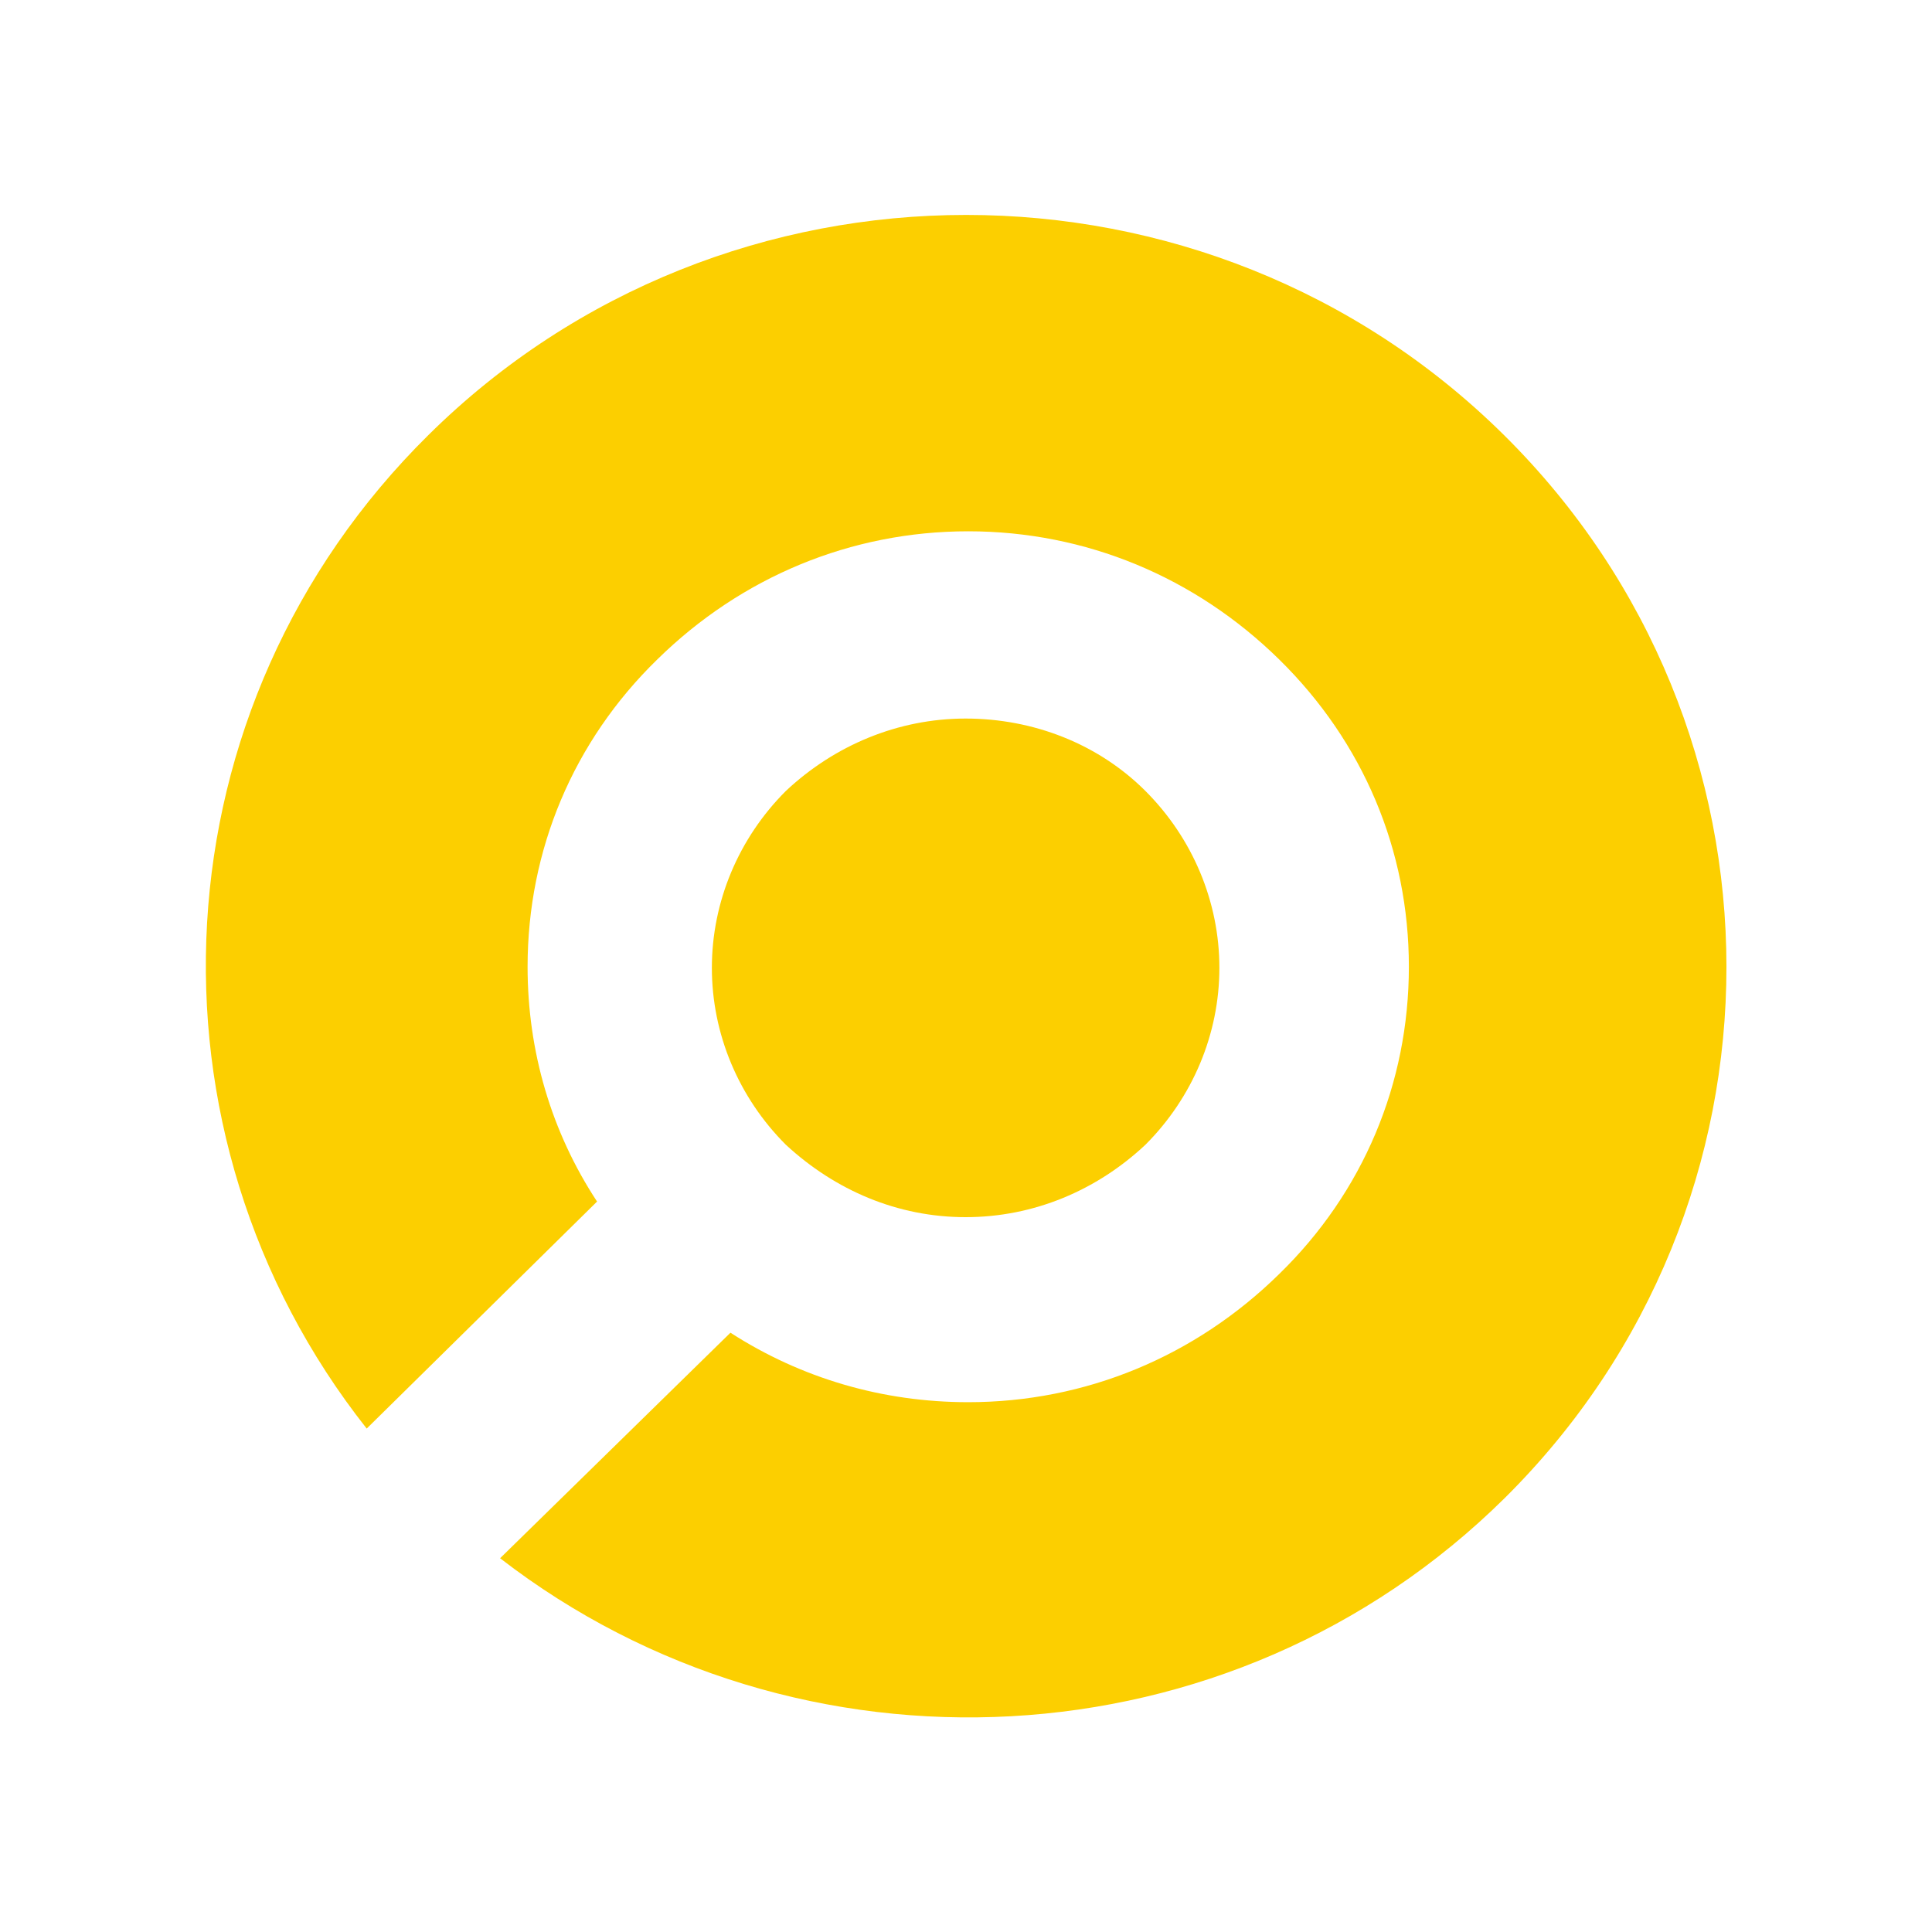
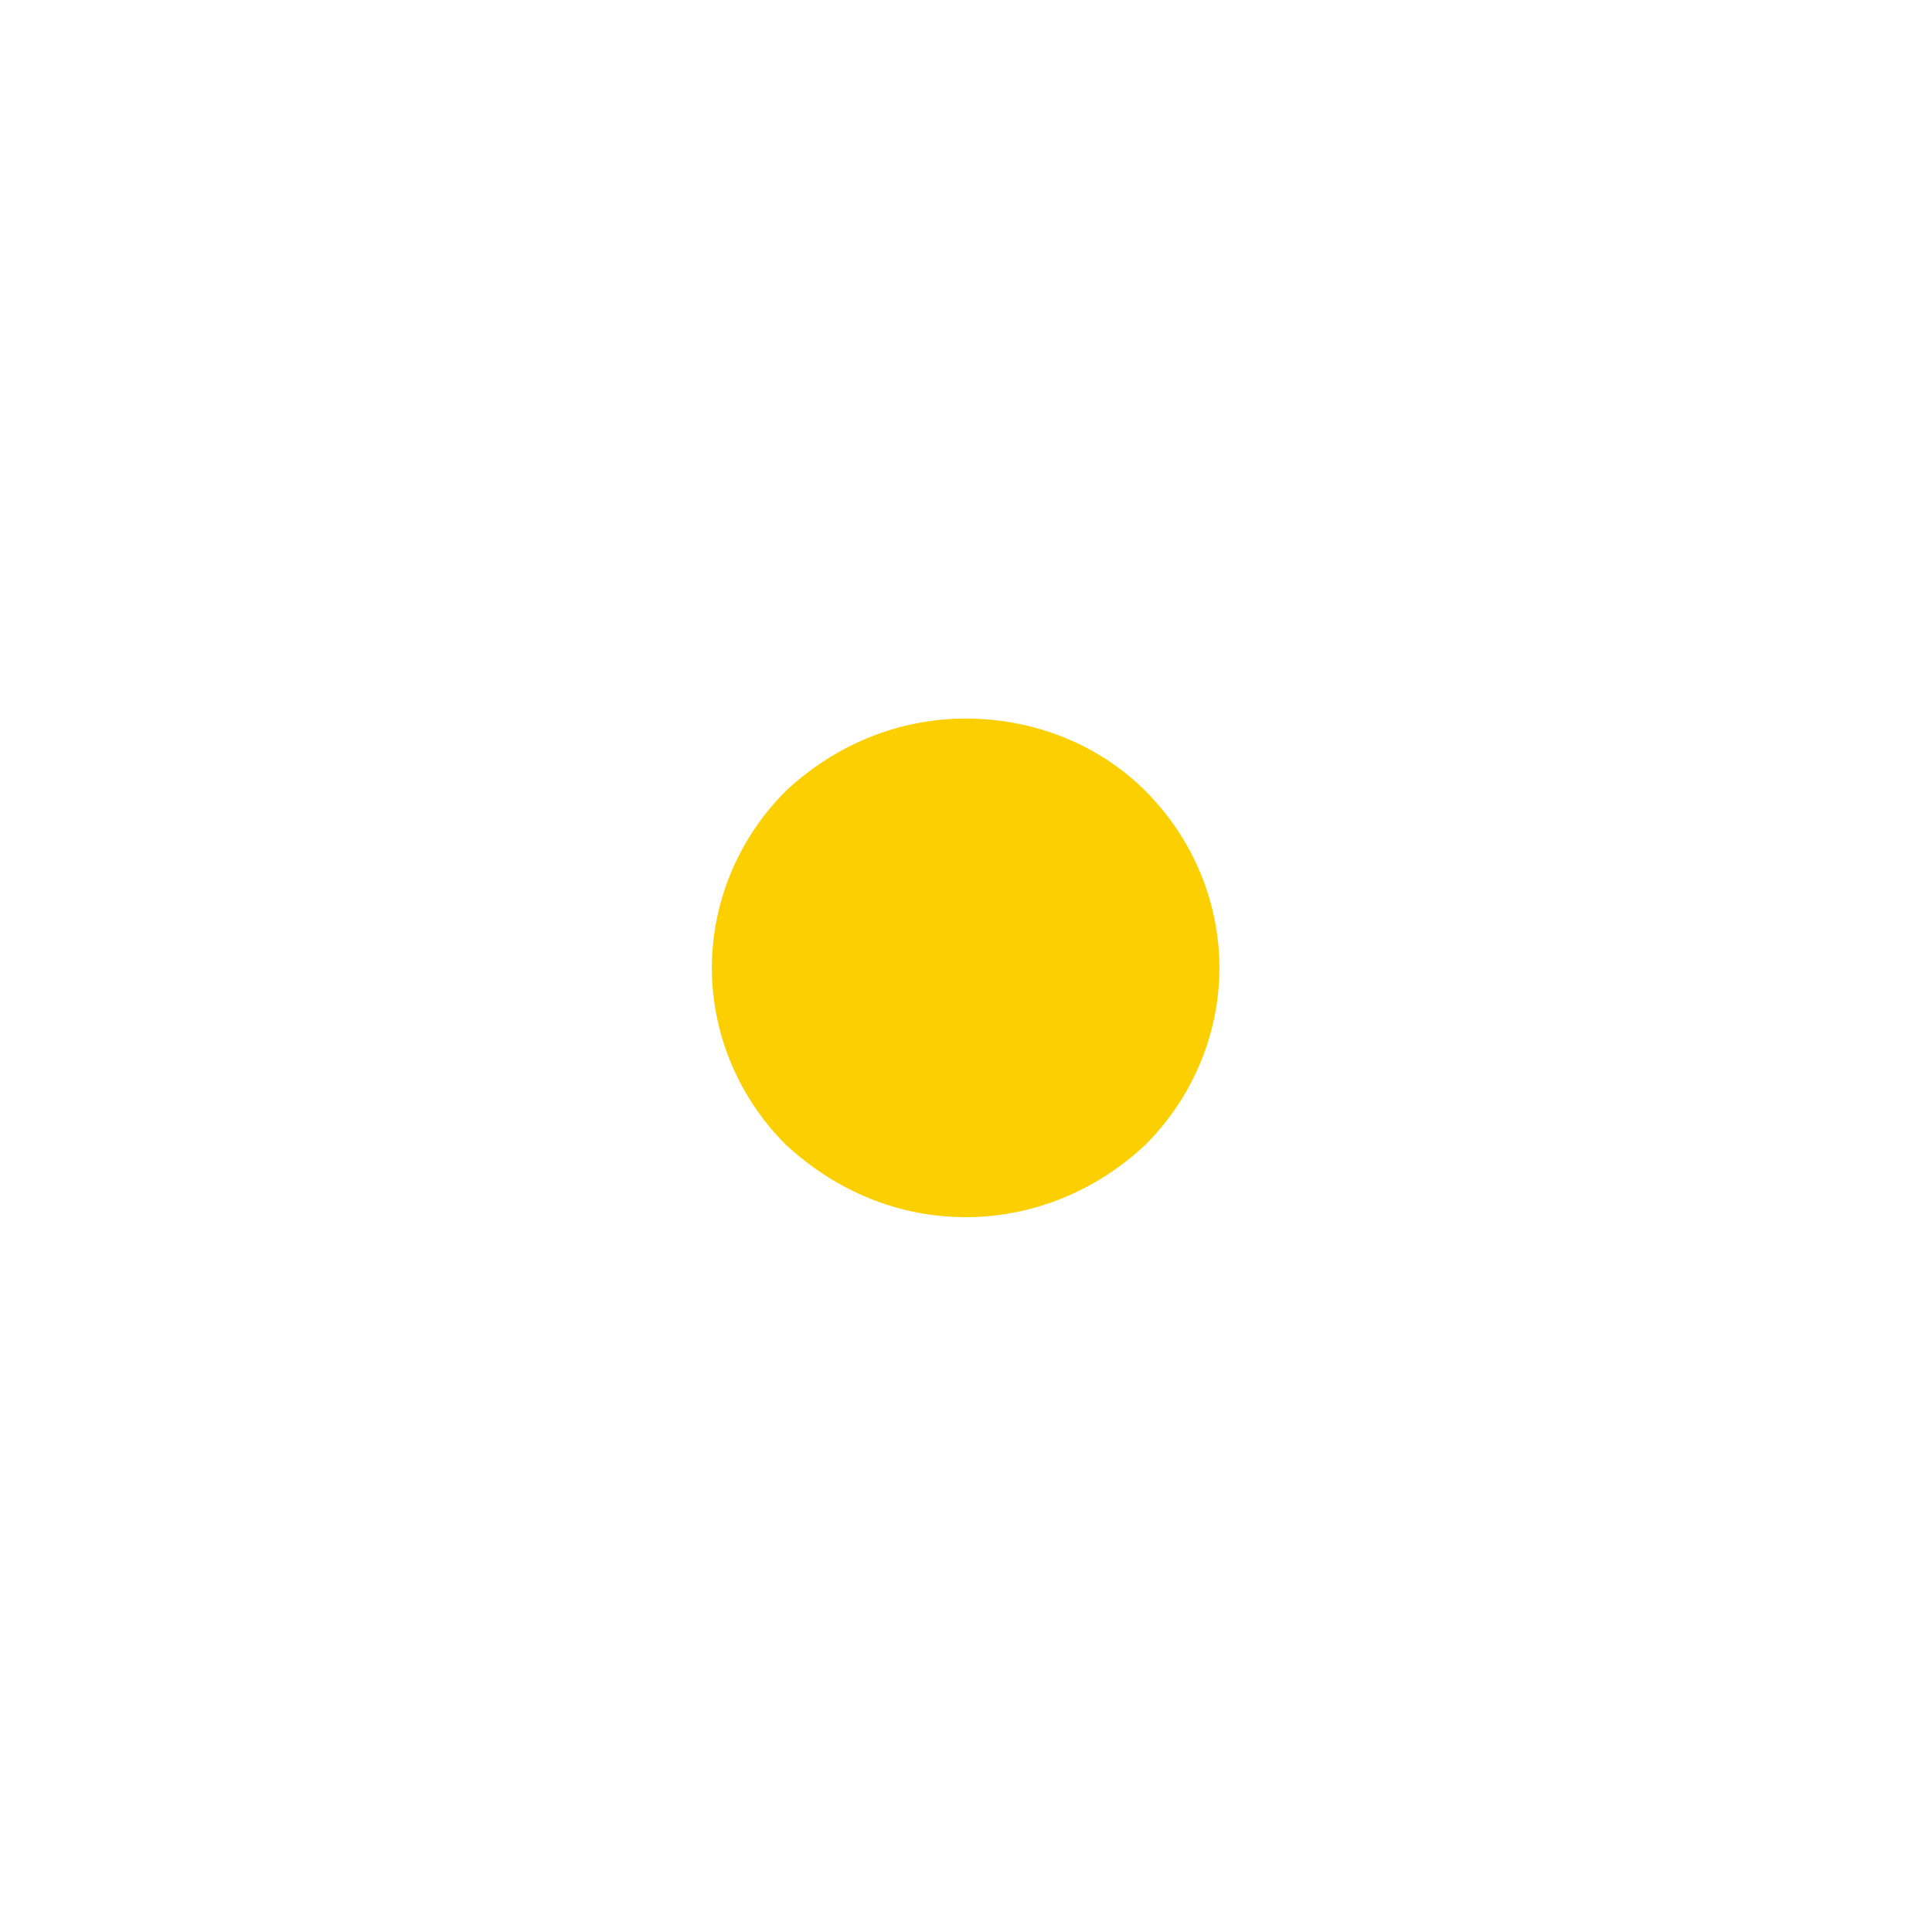
<svg xmlns="http://www.w3.org/2000/svg" version="1.1" id="图层_1" x="0px" y="0px" viewBox="0 0 520 520" style="enable-background:new 0 0 520 520;" xml:space="preserve">
  <style type="text/css">
	.st0{fill:#FCCF00;}
</style>
  <g>
-     <path class="st0" d="M404.8,117.1c-79.8-79-209.7-79-289.5,0c-73.9,73-79.4,187.9-16.6,267.4l62-61.1   c-12.3-18.7-18.7-40.4-18.7-63.2c0-31.4,12.3-60.7,34.9-82.7c22.6-22.2,52.1-34.5,83.7-34.5s61.1,12.3,83.7,34.5   c22.6,22.2,34.9,51.3,34.9,82.7s-12.3,60.7-34.9,82.7c-22.6,22.2-52.1,34.5-83.7,34.5c-23,0-44.9-6.4-64-18.7l-62,60.7   c80.2,62,196.6,56.8,270.4-16.2C484.6,324.3,484.6,196.1,404.8,117.1z" />
    <path class="st0" d="M259.9,327.6c18.3,0,35.3-7.2,48.4-19.5c12.7-12.7,19.9-29.8,19.9-47.6s-7.2-34.9-19.9-47.6   c-12.7-12.7-30.2-19.5-48.4-19.5s-35.3,7.2-48.4,19.5c-12.7,12.7-19.9,29.8-19.9,47.6s7.2,34.9,19.9,47.6   C224.8,320.4,241.6,327.6,259.9,327.6z" />
  </g>
</svg>